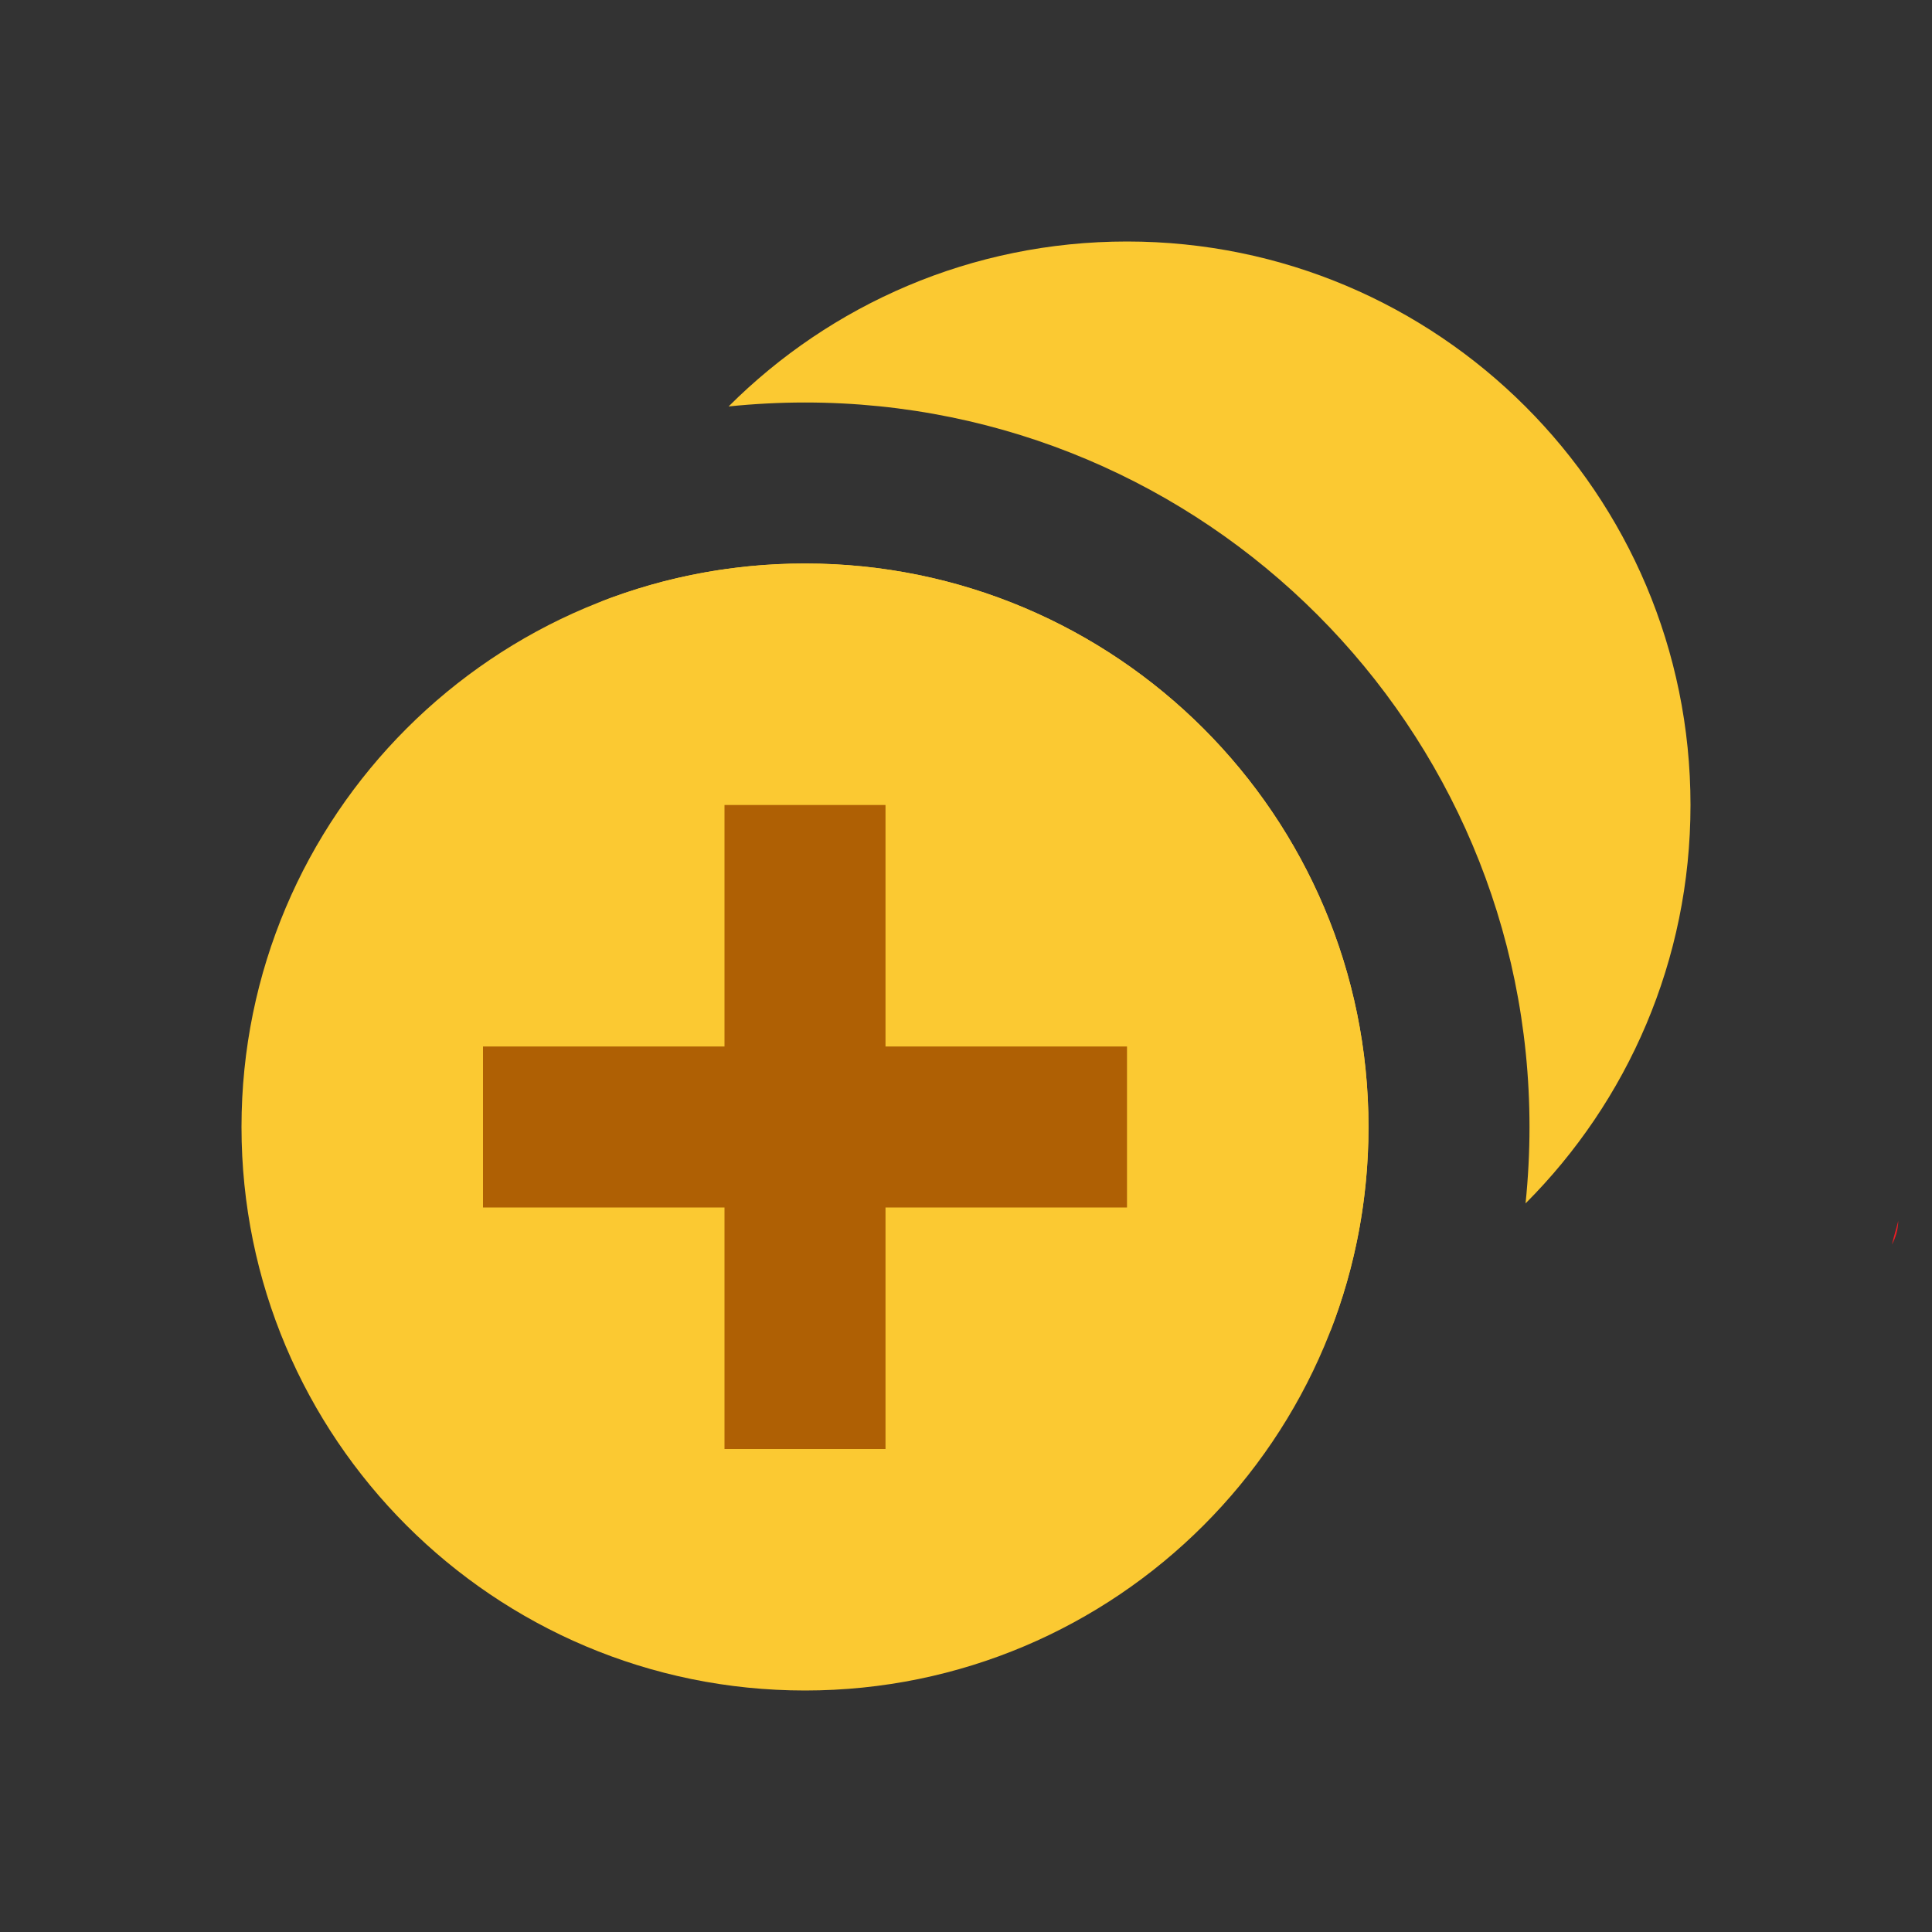
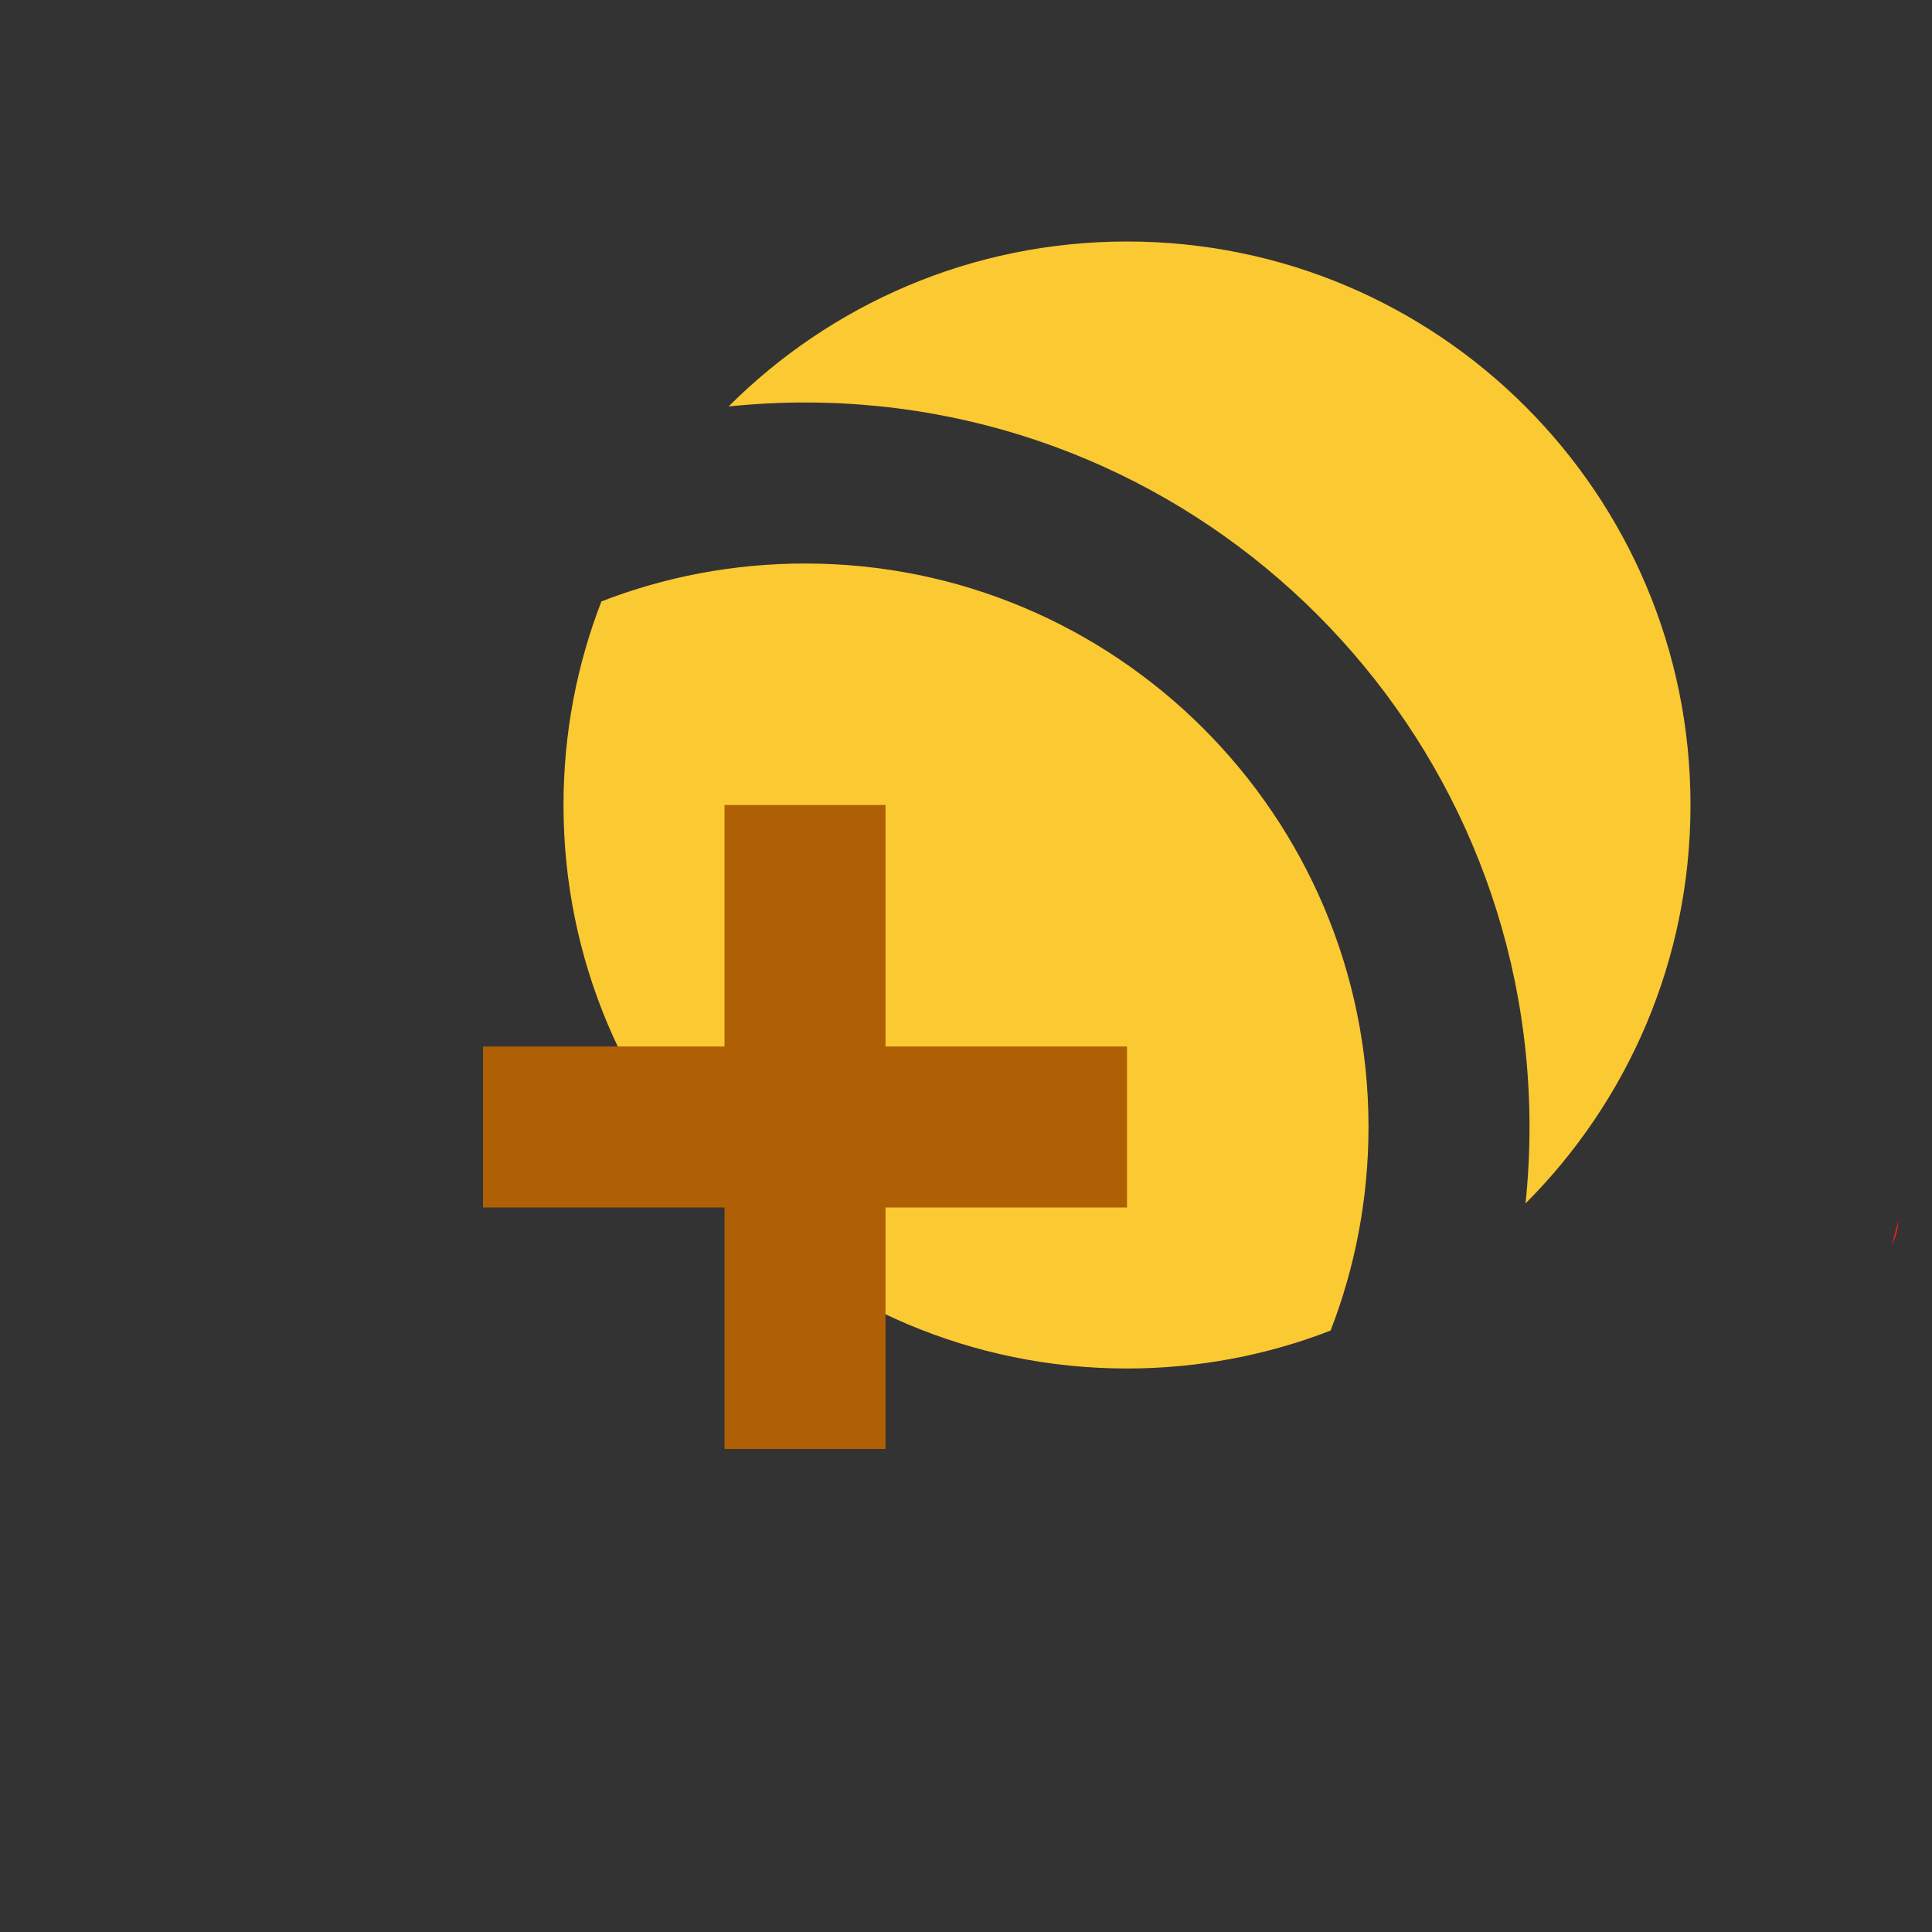
<svg xmlns="http://www.w3.org/2000/svg" width="24" height="24" viewBox="0 0 24 24" fill="none">
  <rect x="0" y="0" width="24" height="24" fill="#333333" stroke="none" />
  <path d="M12.001 20.199H11.813H11.949H11.967C11.973 20.201 11.98 20.201 11.986 20.199H12.001Z" fill="url(#paint0_linear_1467_11452)" />
  <path d="M23.581 15.166C23.579 15.269 23.552 15.37 23.502 15.46C23.527 15.354 23.554 15.272 23.581 15.166Z" fill="url(#paint1_linear_1467_11452)" />
-   <path d="M17 14C17 17.866 13.866 21 10 21C6.134 21 3 17.866 3 14C3 10.134 6.134 7 10 7C13.866 7 17 10.134 17 14Z" fill="#FBC932" />
  <path fill-rule="evenodd" clip-rule="evenodd" d="M18.951 14.949C20.217 13.682 21 11.933 21 10C21 6.134 17.866 3 14 3C12.067 3 10.318 3.783 9.051 5.049C9.363 5.017 9.68 5 10 5C14.971 5 19 9.029 19 14C19 14.32 18.983 14.637 18.951 14.949ZM16.529 16.529C16.833 15.745 17 14.892 17 14C17 10.134 13.866 7 10 7C9.108 7 8.255 7.167 7.471 7.471C7.167 8.255 7 9.108 7 10C7 13.866 10.134 17 14 17C14.892 17 15.745 16.833 16.529 16.529Z" fill="#FBC932" />
  <rect x="6" y="13" width="8" height="2" fill="#AF6004" />
  <rect x="9" y="18" width="8" height="2" transform="rotate(-90 9 18)" fill="#AF6004" />
  <defs>
    <linearGradient id="paint0_linear_1467_11452" x1="52.459" y1="20.067" x2="52.459" y2="20.067" gradientUnits="userSpaceOnUse">
      <stop stop-color="white" />
      <stop offset="0.18" stop-color="#FCCBB8" />
      <stop offset="0.4" stop-color="#F69678" />
      <stop offset="0.6" stop-color="#F36D4F" />
      <stop offset="0.78" stop-color="#F04934" />
      <stop offset="0.92" stop-color="#EE2B27" />
      <stop offset="1" stop-color="#ED1C24" />
    </linearGradient>
    <linearGradient id="paint1_linear_1467_11452" x1="44.337" y1="-29.64" x2="44.448" y2="-29.387" gradientUnits="userSpaceOnUse">
      <stop stop-color="white" />
      <stop offset="0.18" stop-color="#FCCBB8" />
      <stop offset="0.4" stop-color="#F69678" />
      <stop offset="0.6" stop-color="#F36D4F" />
      <stop offset="0.78" stop-color="#F04934" />
      <stop offset="0.92" stop-color="#EE2B27" />
      <stop offset="1" stop-color="#ED1C24" />
    </linearGradient>
  </defs>
</svg>